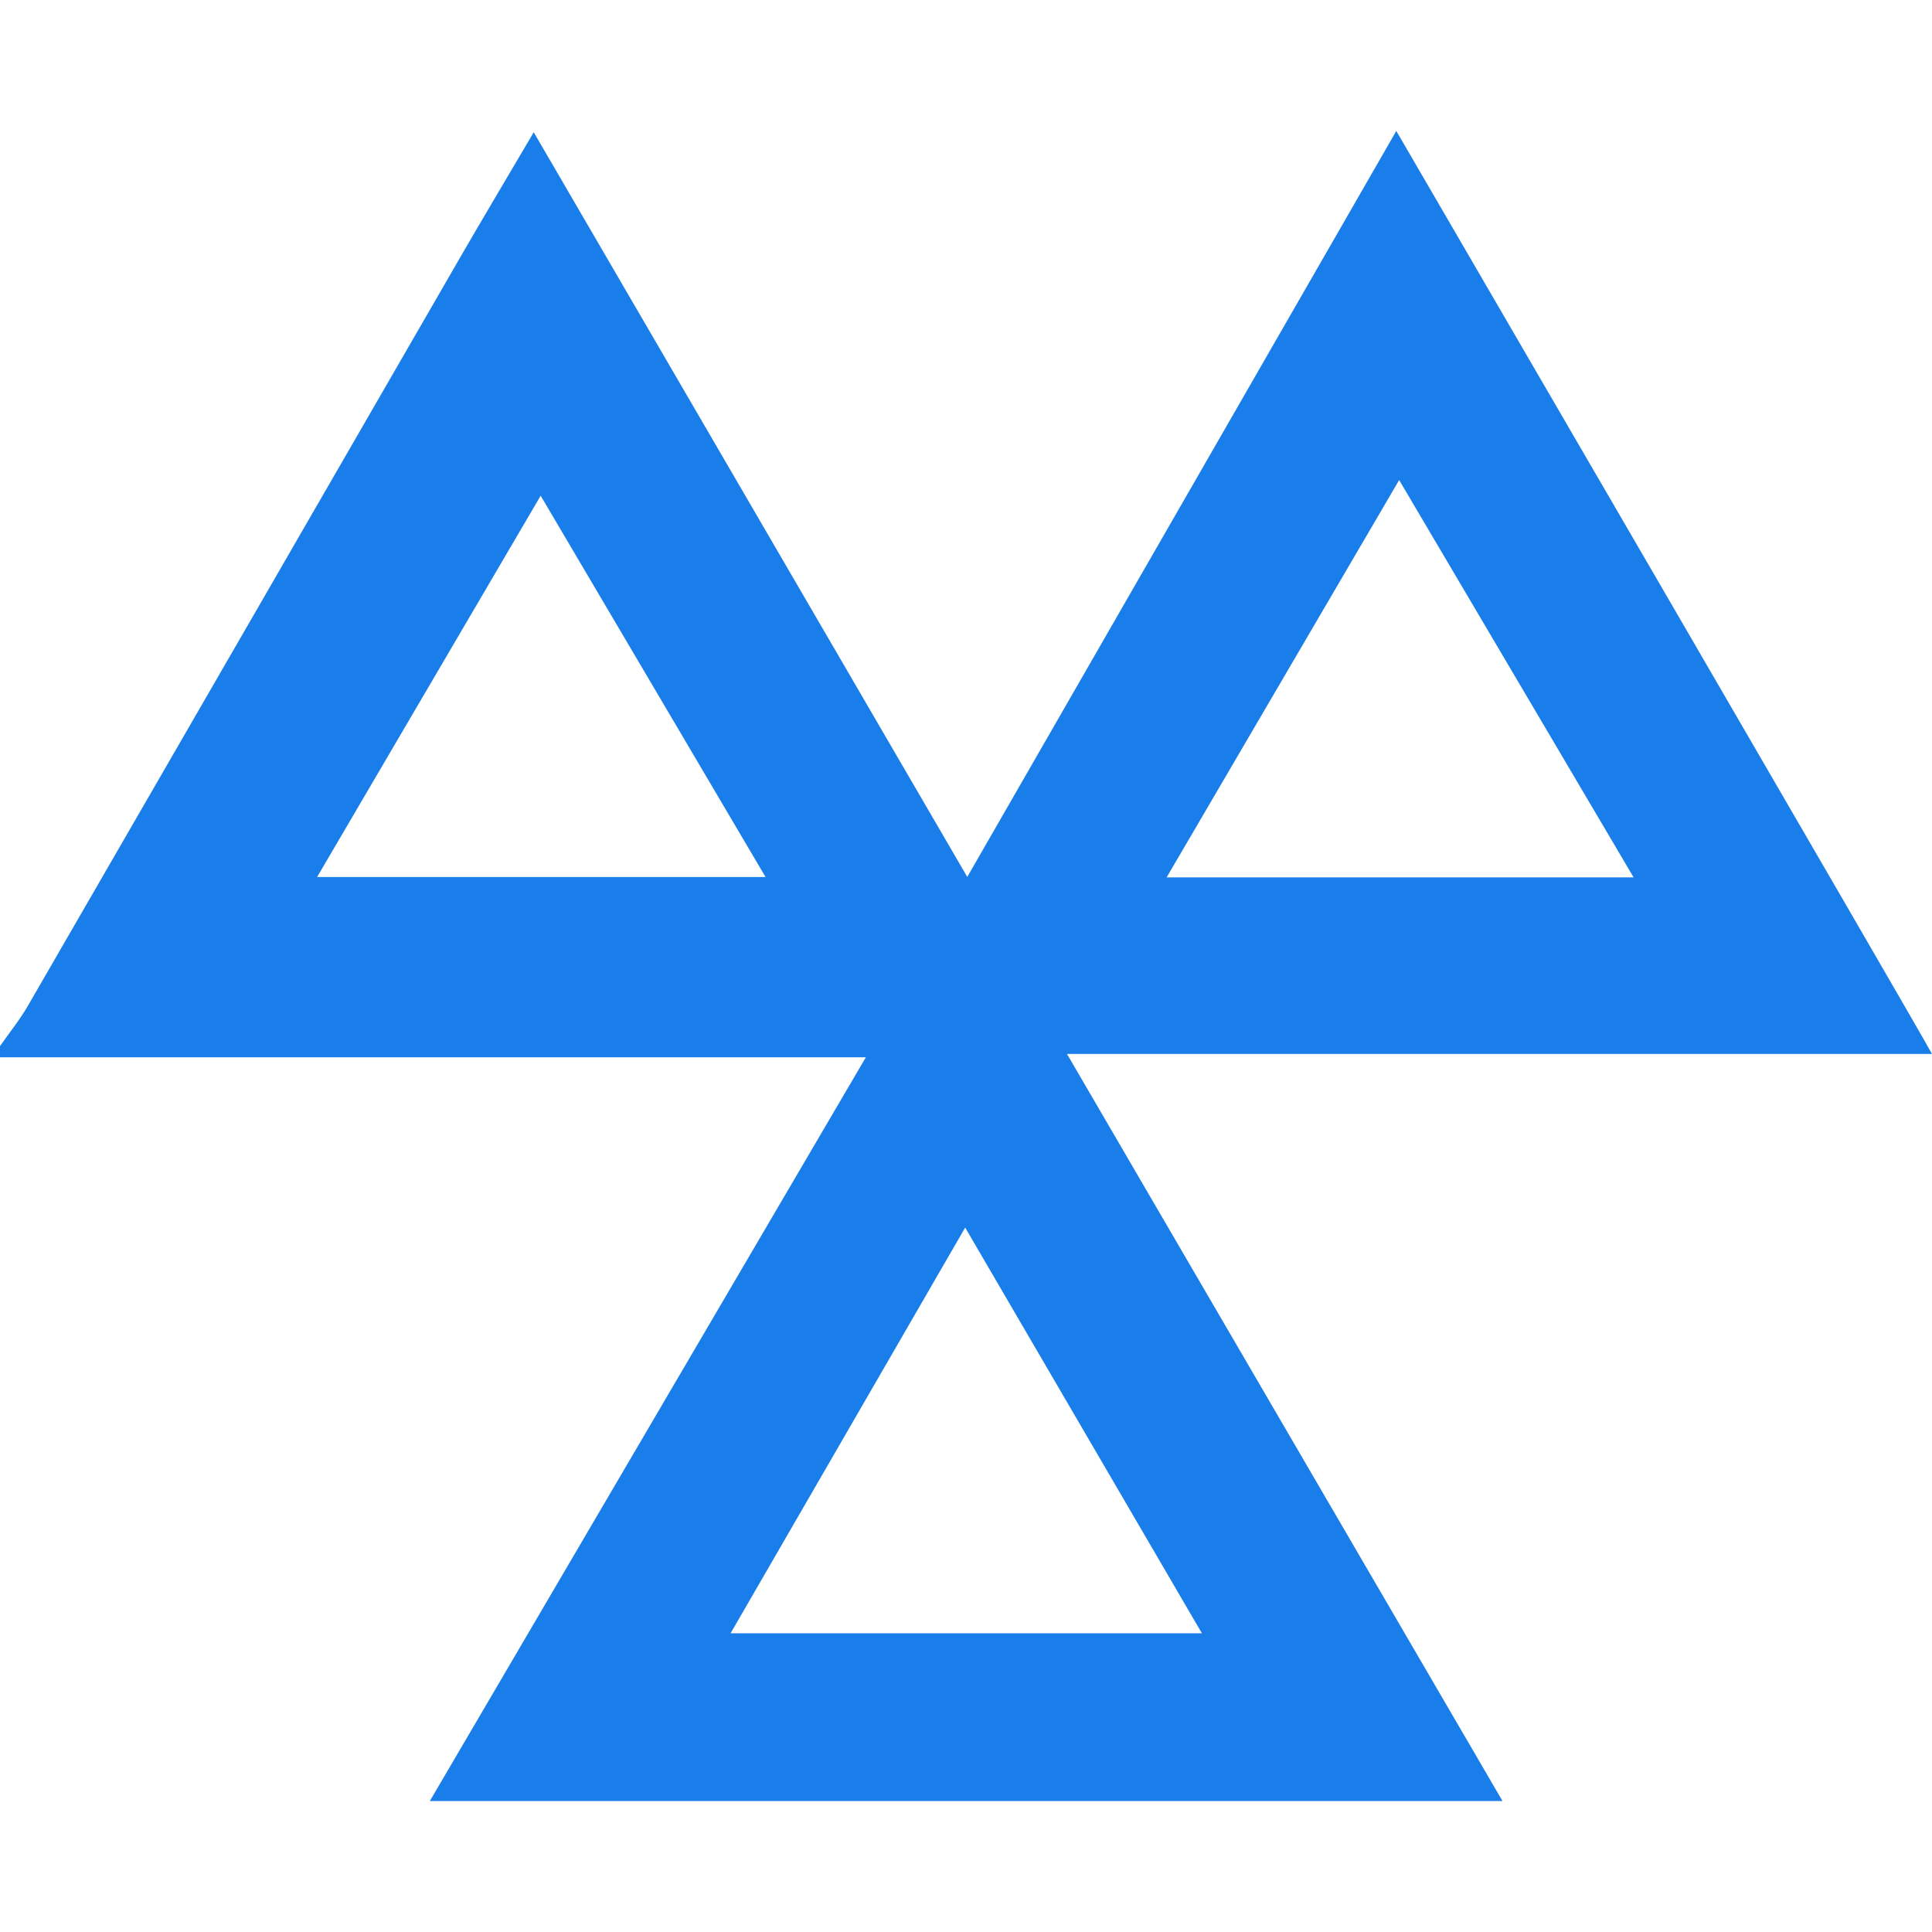
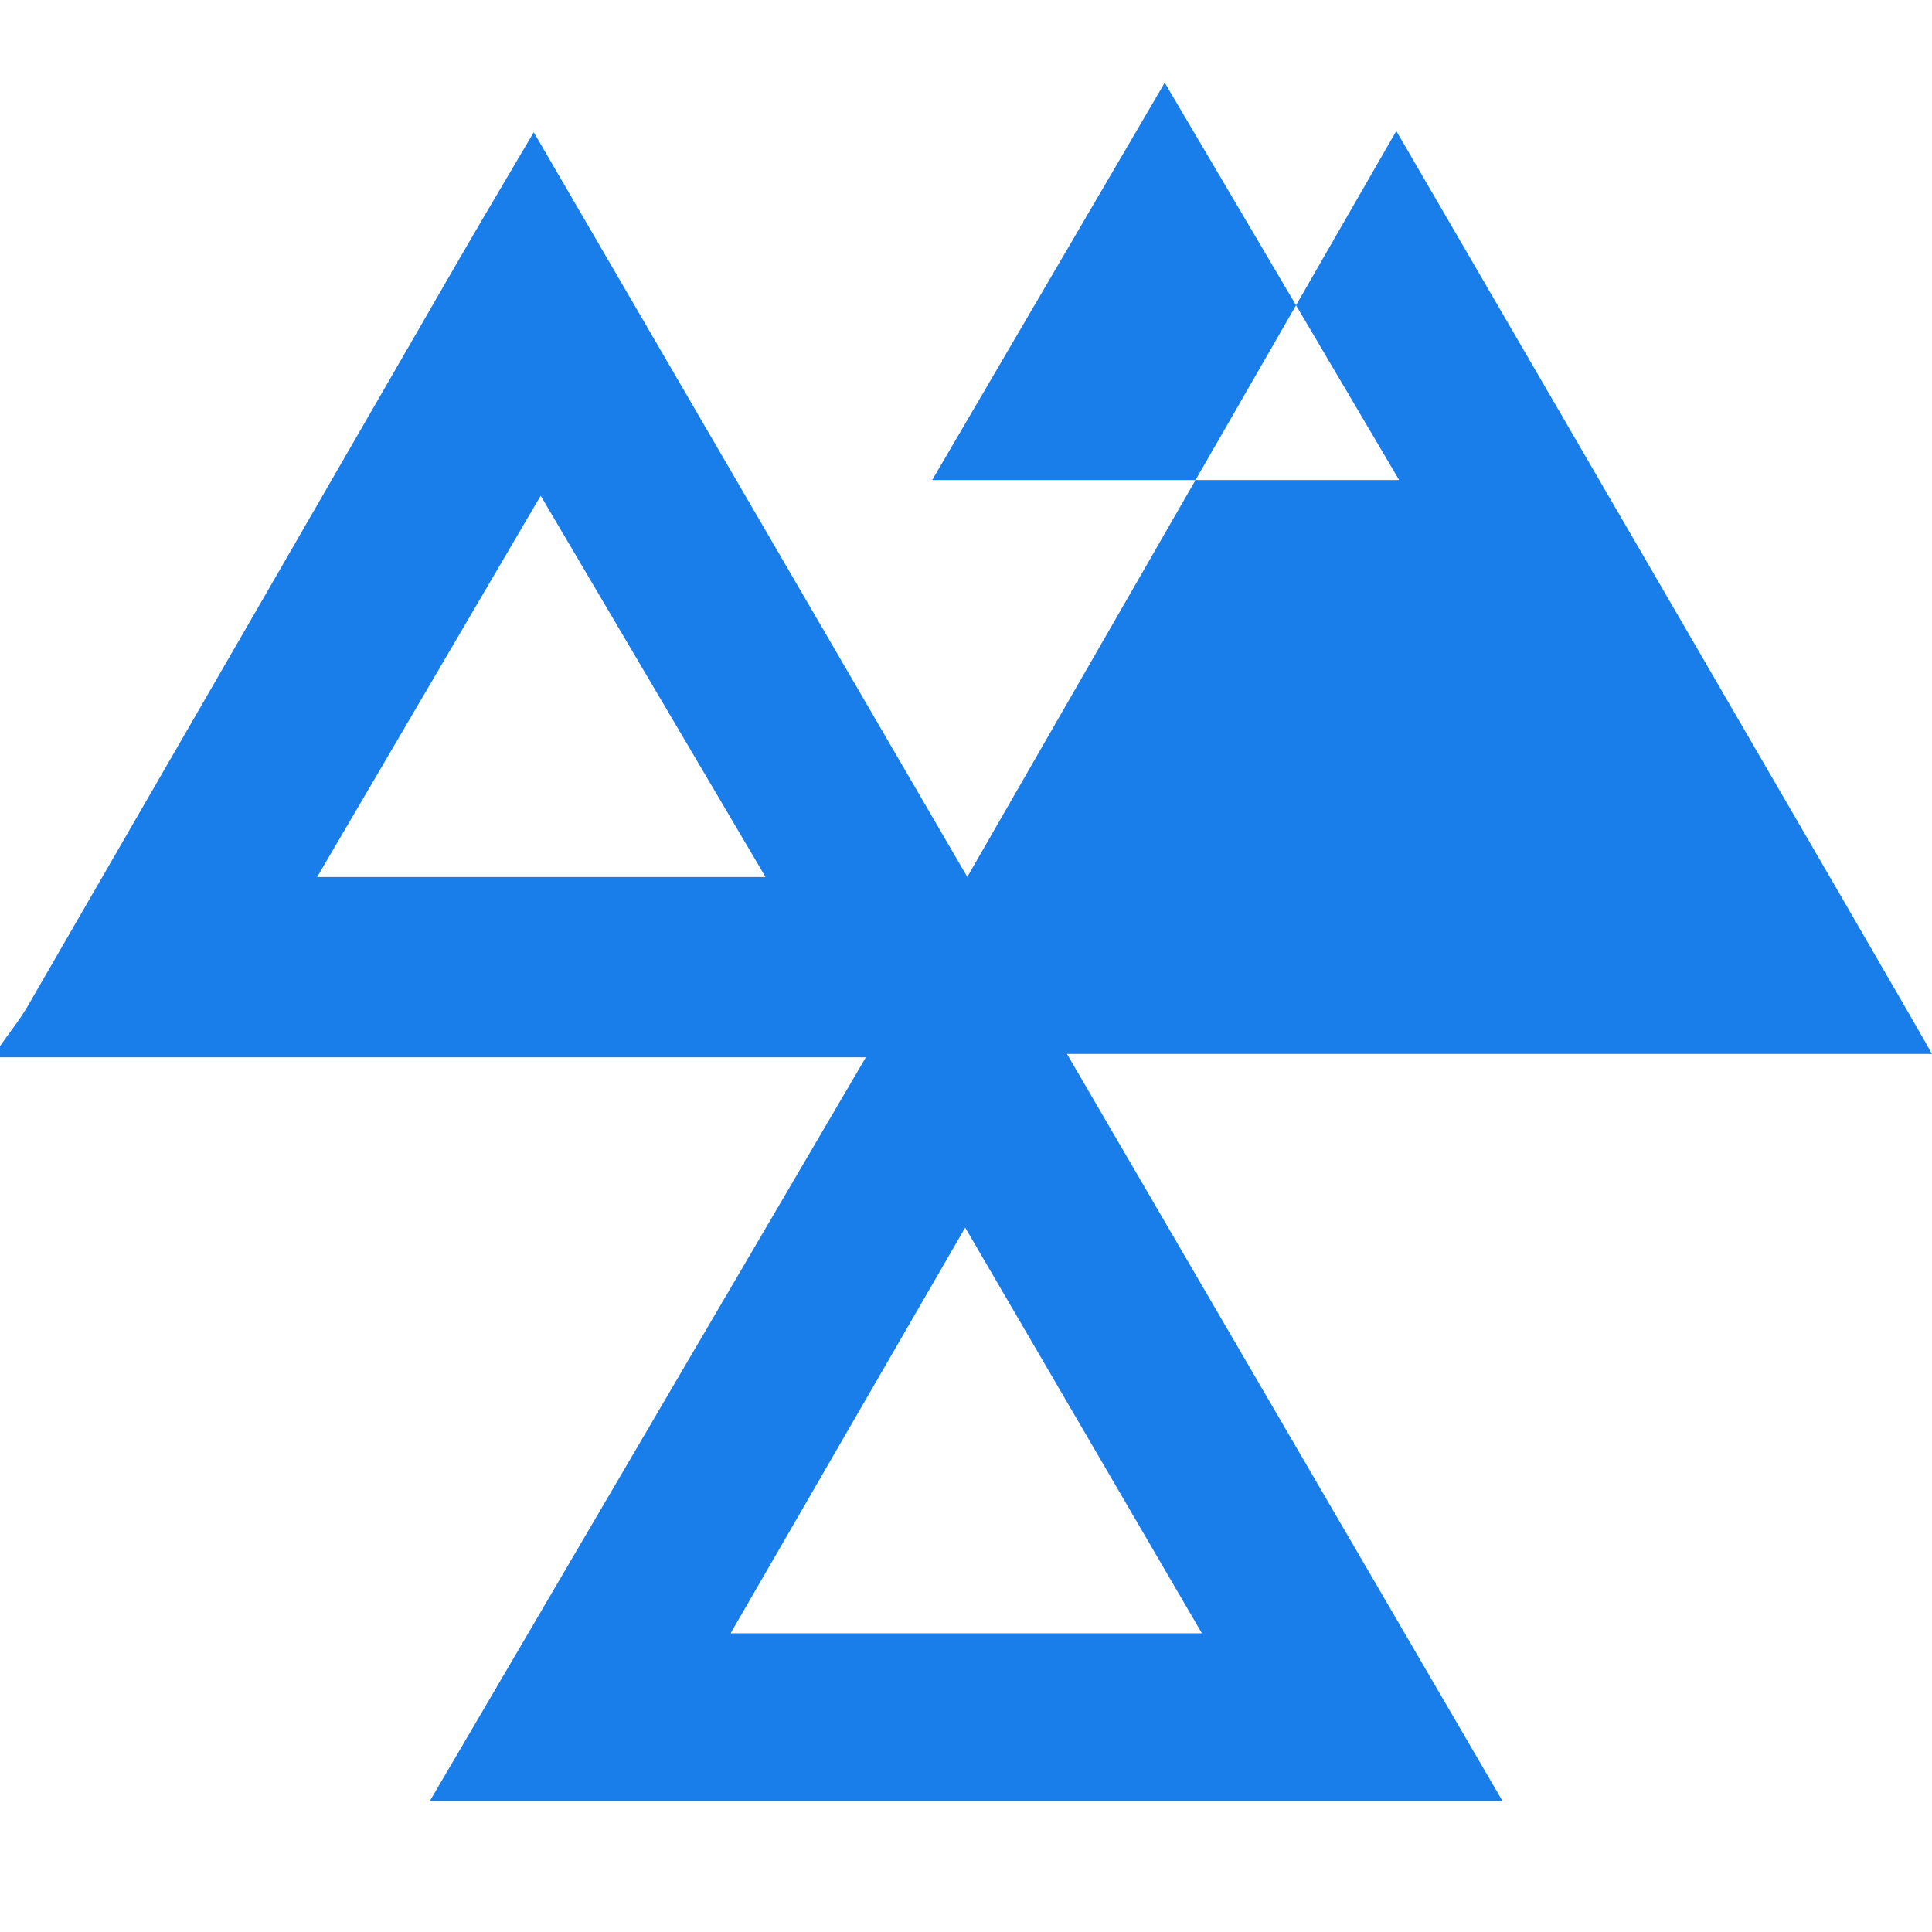
<svg xmlns="http://www.w3.org/2000/svg" id="a" data-name="Layer 1" width="1000" height="1000" viewBox="0 0 1000 1000">
  <g id="b" data-name="F9lliN.tif">
-     <path d="M1000,545.525c-5.946-11.402-277.278-477.745-277.278-477.745-73.191,127.267-146.391,254.533-222.064,386.117-75.654-129.955-148.873-255.721-224.399-385.44-14.297,24.305-26.386,44.548-38.19,64.978C163.523,262.477,89.067,391.578,14.444,520.591c-4.219,7.3-9.606,13.934-14.444,20.881v5.77h448.171c-76.429,130.367-150.404,256.545-225.695,384.979h555.224c-75.575-129.641-149.246-256.005-225.43-386.696h447.729ZM724.203,248.474c41.389,70.149,80.265,136.019,121.35,205.658h-241.708c40.819-69.746,79.657-136.108,120.359-205.658ZM164.132,453.946c39.004-66.538,76.056-129.71,115.717-197.366,39.917,67.686,77.145,130.819,116.395,197.366h-232.112ZM622.105,845.391h-243.956c40.447-69.943,79.961-138.276,121.428-209.995,42.606,73.014,81.639,139.925,122.527,209.995Z" fill="#1a7eea" stroke-width="0" />
+     <path d="M1000,545.525c-5.946-11.402-277.278-477.745-277.278-477.745-73.191,127.267-146.391,254.533-222.064,386.117-75.654-129.955-148.873-255.721-224.399-385.44-14.297,24.305-26.386,44.548-38.19,64.978C163.523,262.477,89.067,391.578,14.444,520.591c-4.219,7.3-9.606,13.934-14.444,20.881v5.77h448.171c-76.429,130.367-150.404,256.545-225.695,384.979h555.224c-75.575-129.641-149.246-256.005-225.43-386.696h447.729ZM724.203,248.474h-241.708c40.819-69.746,79.657-136.108,120.359-205.658ZM164.132,453.946c39.004-66.538,76.056-129.71,115.717-197.366,39.917,67.686,77.145,130.819,116.395,197.366h-232.112ZM622.105,845.391h-243.956c40.447-69.943,79.961-138.276,121.428-209.995,42.606,73.014,81.639,139.925,122.527,209.995Z" fill="#1a7eea" stroke-width="0" />
  </g>
</svg>